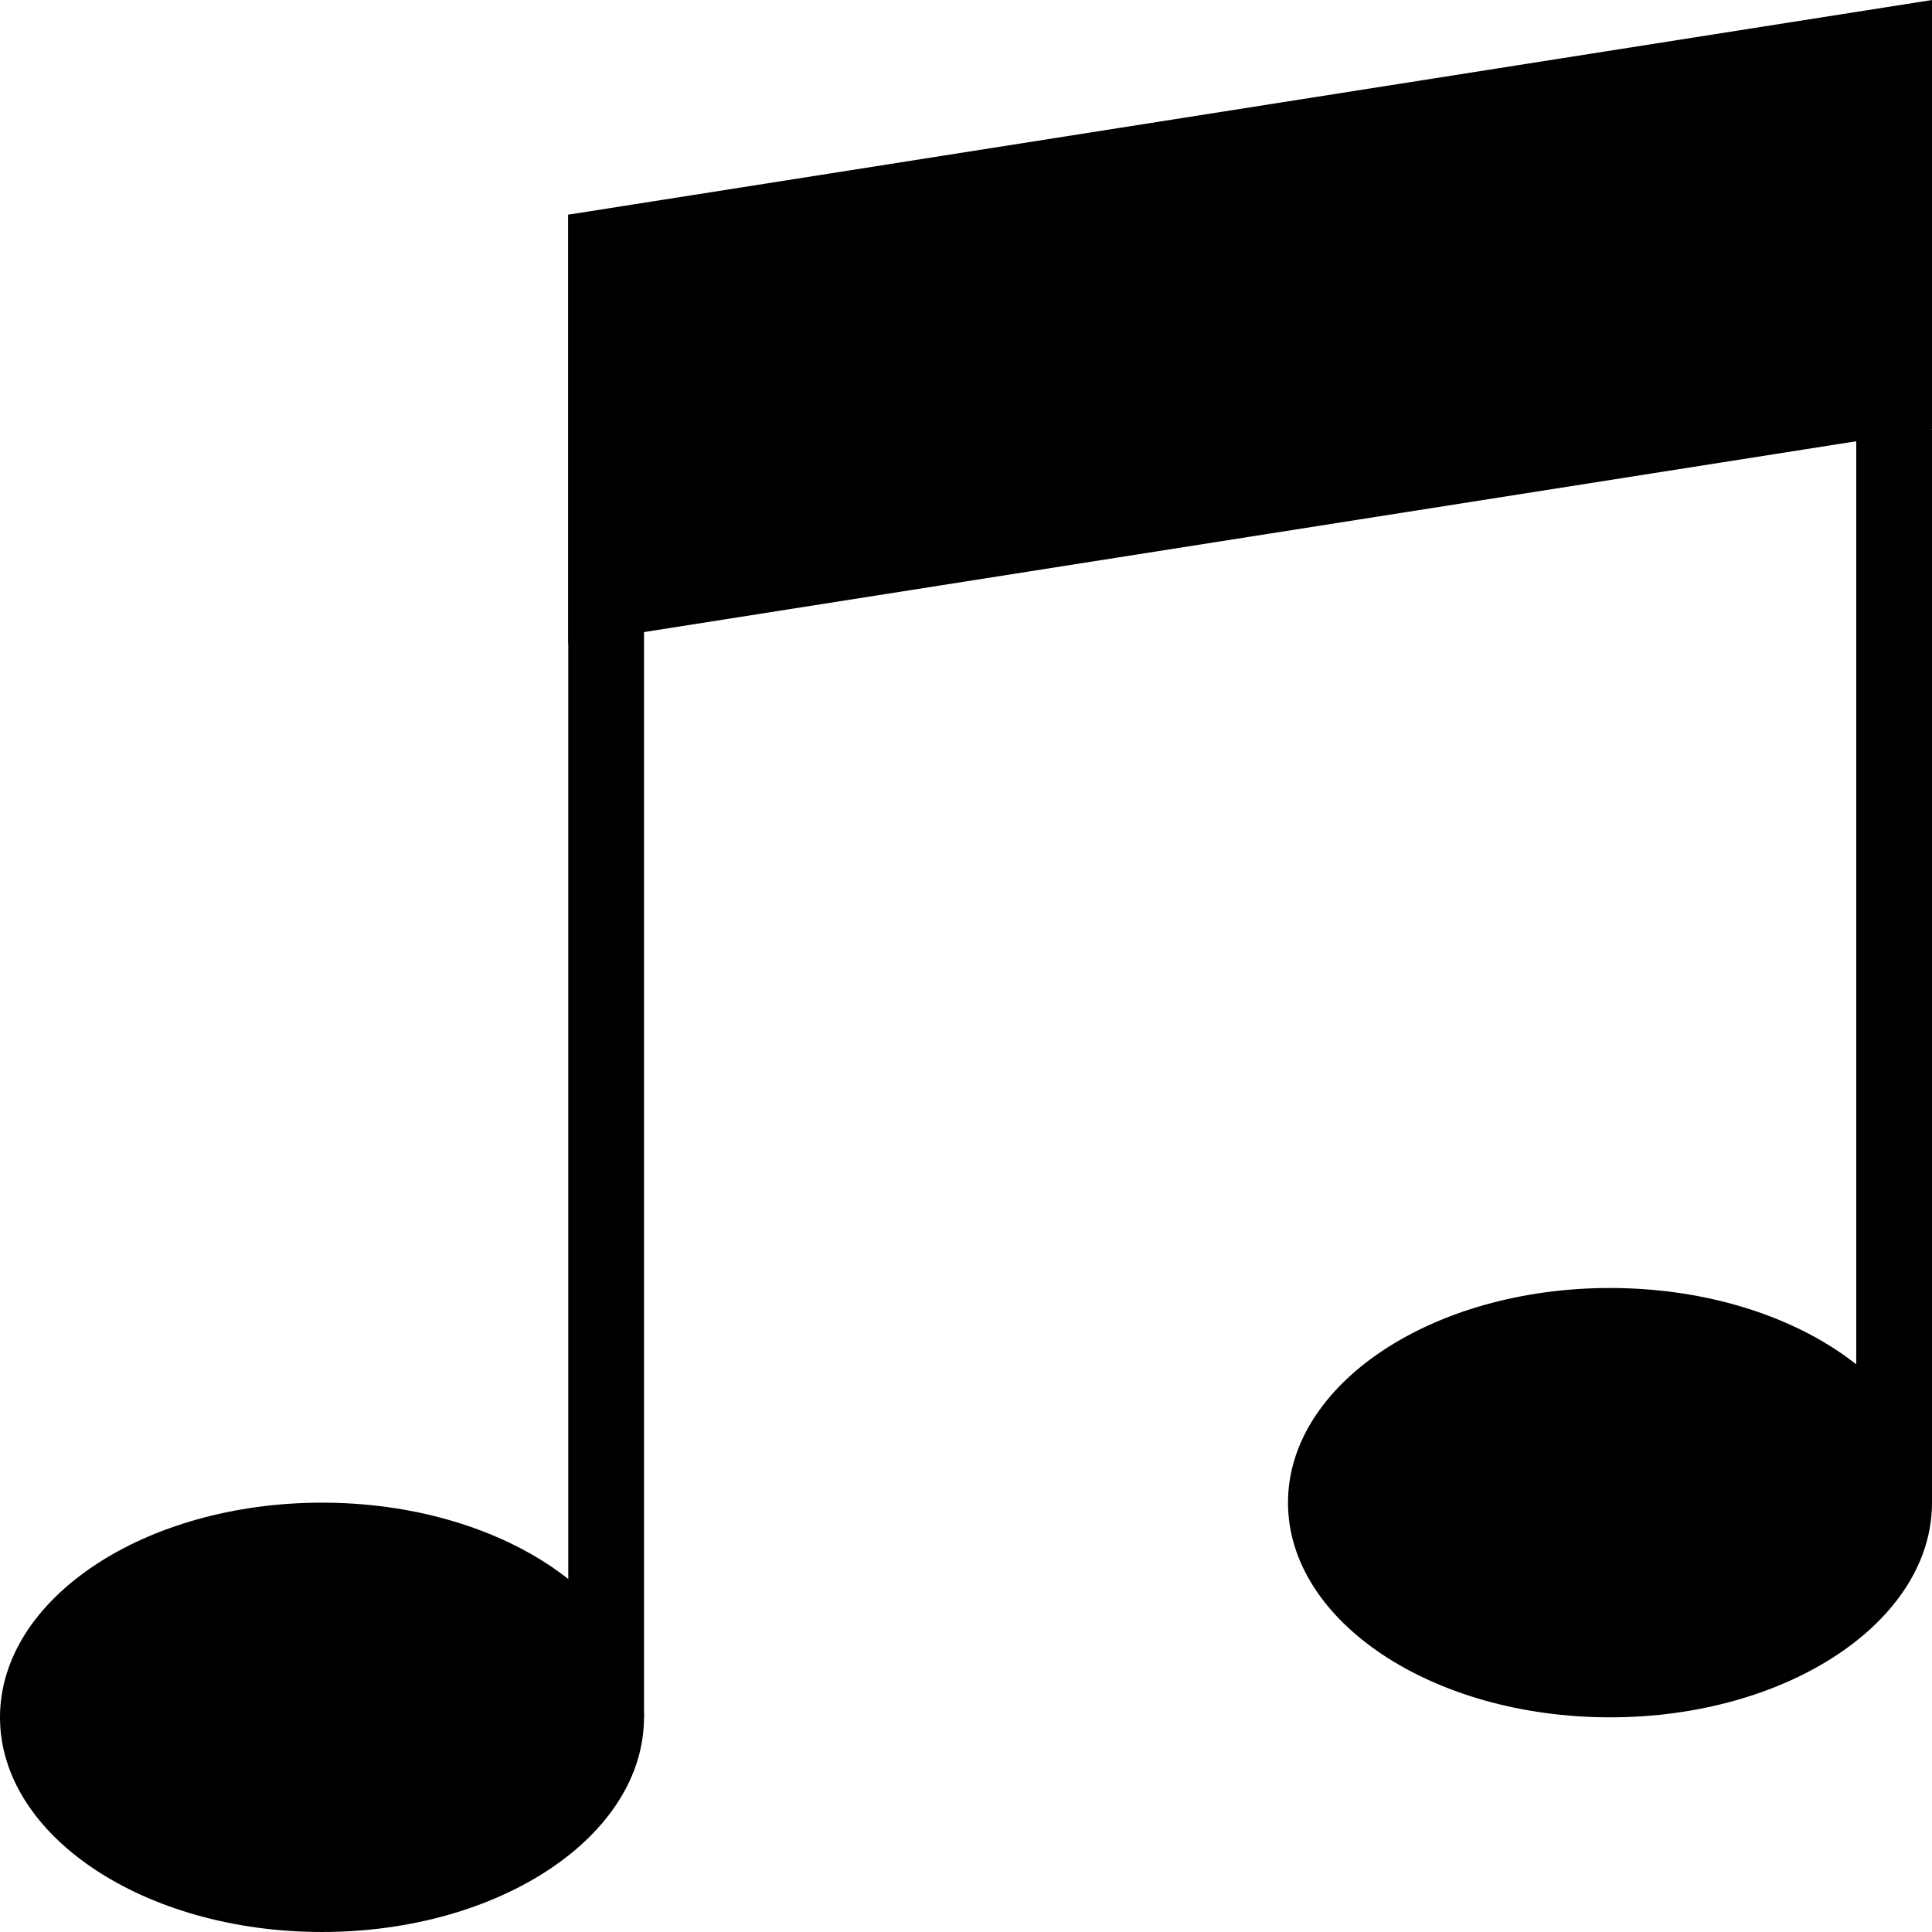
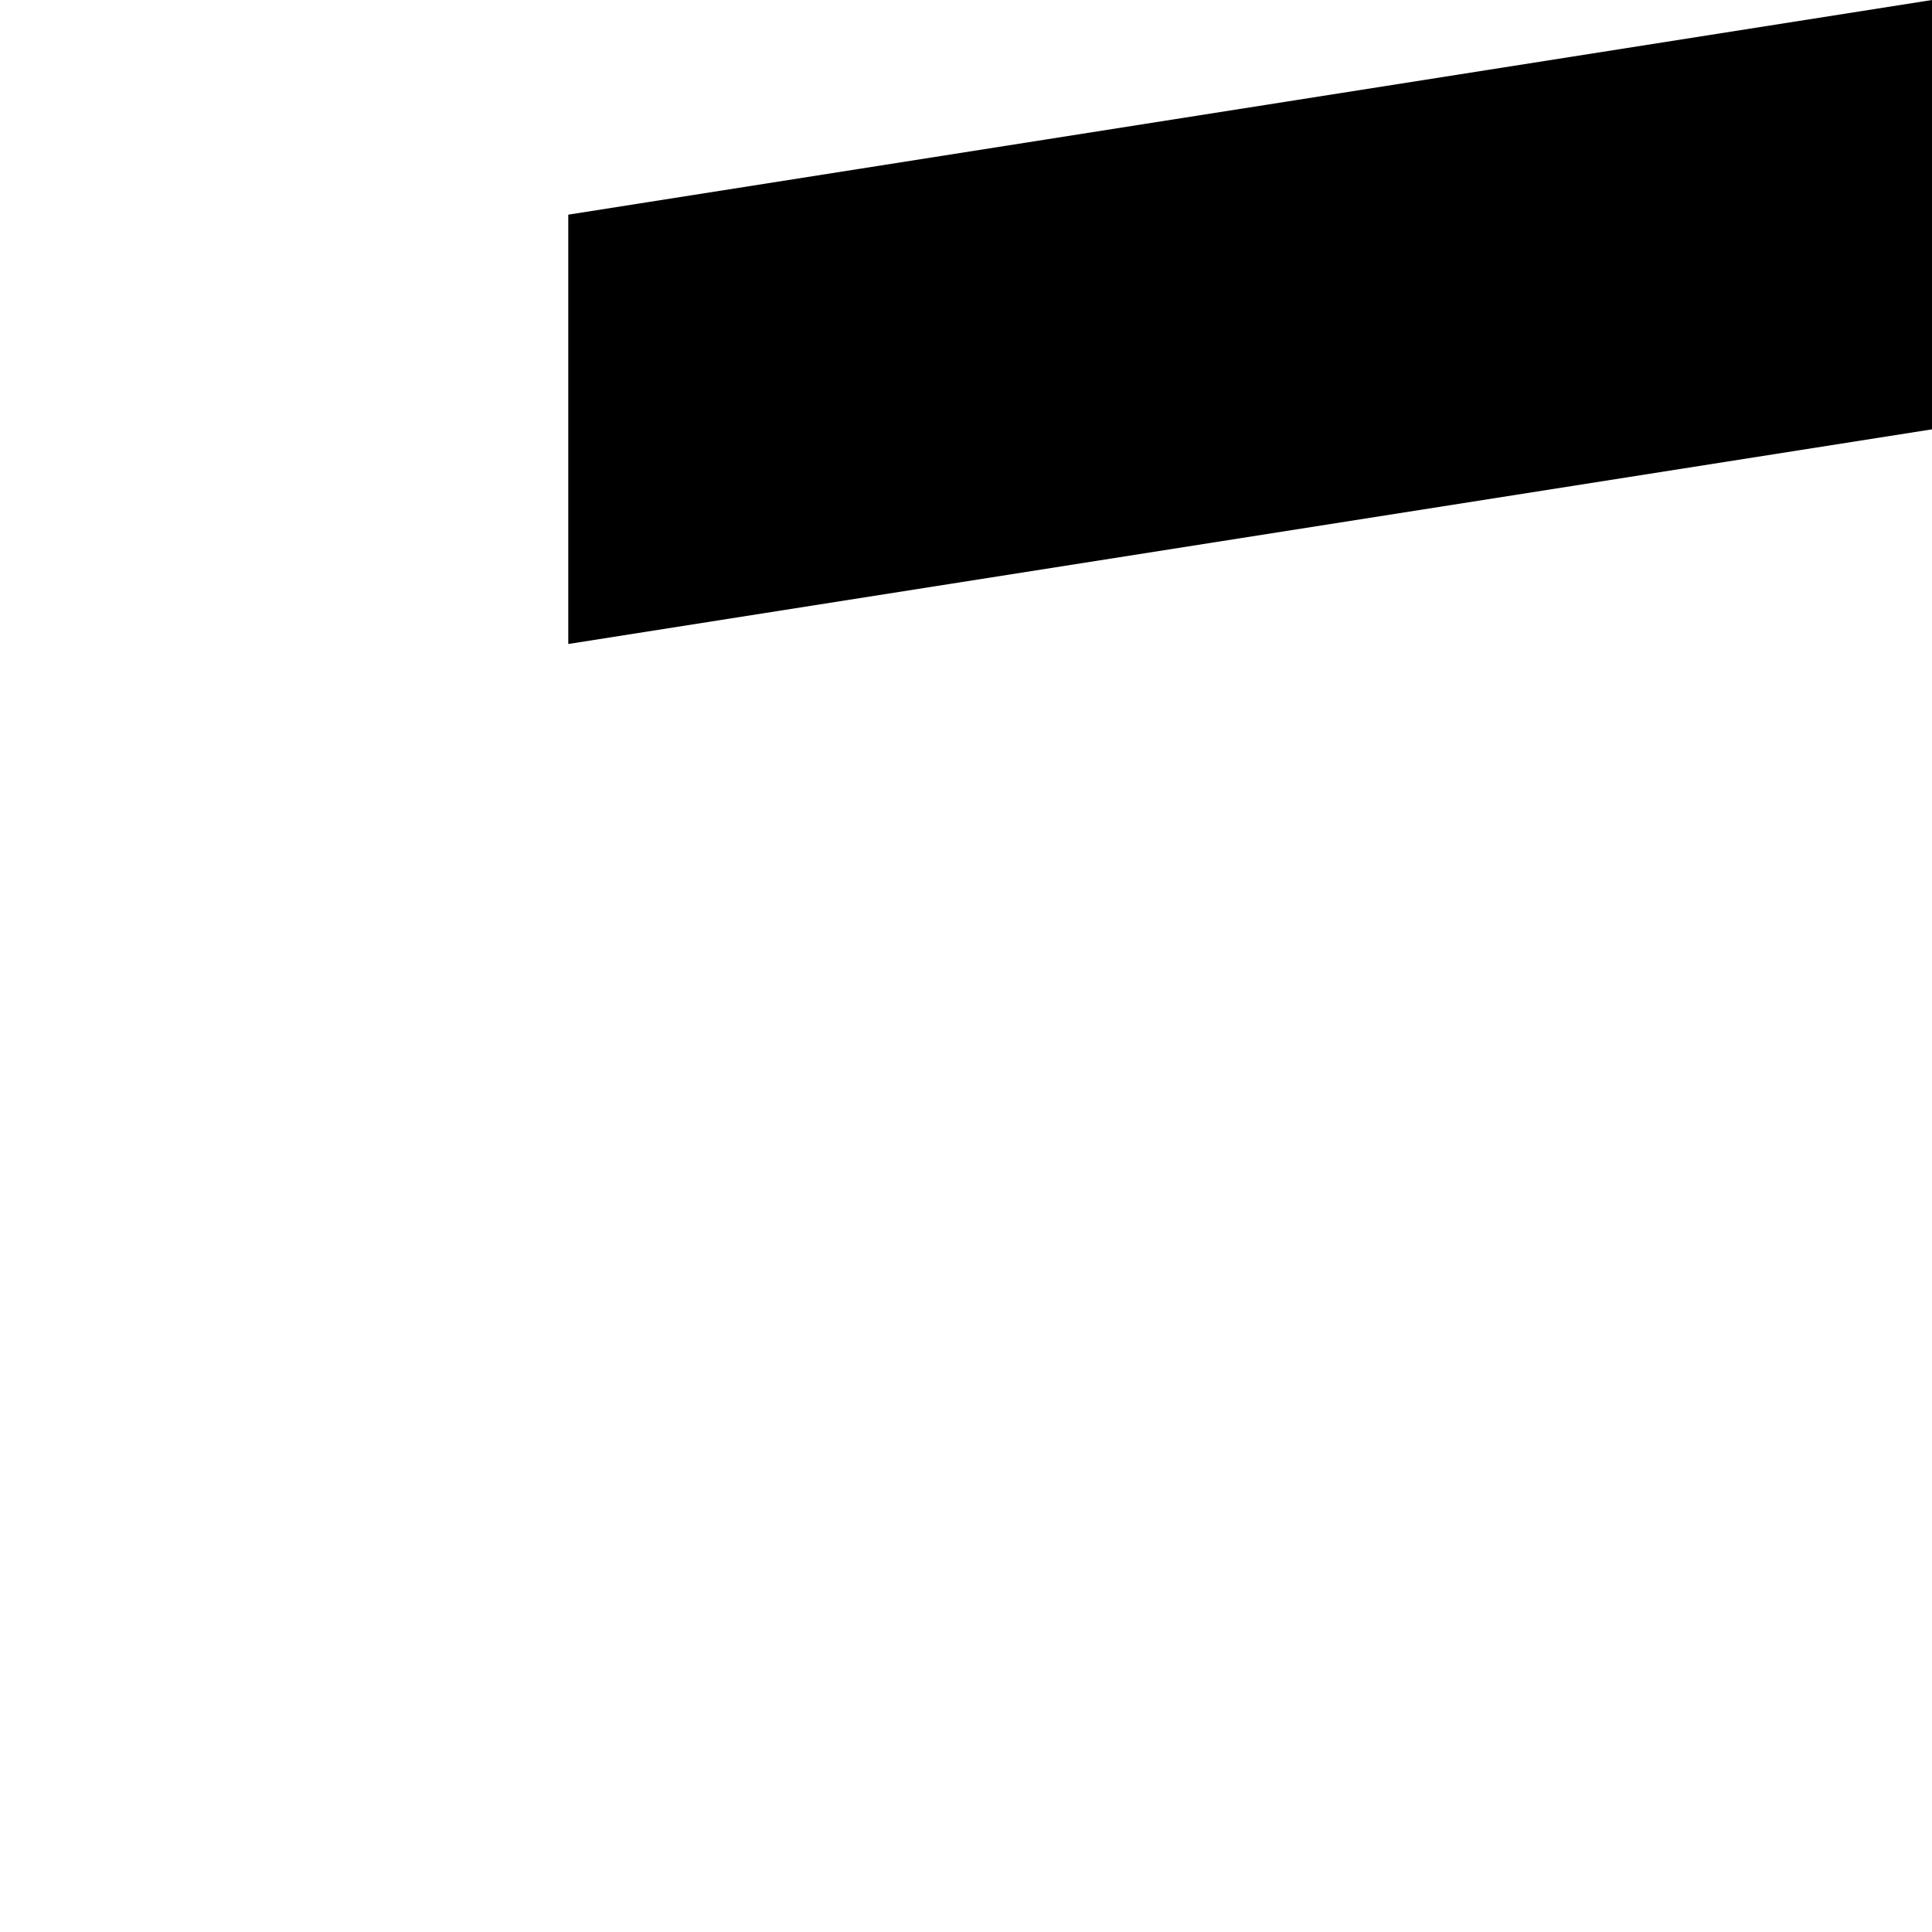
<svg xmlns="http://www.w3.org/2000/svg" xmlns:xlink="http://www.w3.org/1999/xlink" version="1.1" x="0px" y="0px" width="255.119px" height="255.118px" viewBox="0 0 255.119 255.118" style="overflow:visible;enable-background:new 0 0 255.119 255.118;" xml:space="preserve">
  <style type="text/css">
	.st0{clip-path:url(#SVGID_3_);}
	.st1{clip-path:url(#SVGID_4_);fill:none;stroke:#000000;stroke-width:10;}
	.st2{fill:none;stroke:#000000;stroke-width:10;}
	.st3{clip-path:url(#SVGID_6_);}
	.st4{clip-path:url(#SVGID_8_);fill:none;stroke:#000000;stroke-width:10;}
</style>
  <defs>
</defs>
  <g>
    <defs>
      <rect id="SVGID_2_" x="0" y="0.001" width="255.118" height="255.118" />
    </defs>
    <clipPath id="SVGID_3_">
      <use xlink:href="#SVGID_2_" style="overflow:visible;" />
    </clipPath>
-     <path class="st0" d="M42.52,255.118c23.483,0,42.52-12.691,42.52-28.346c0-15.656-19.037-28.347-42.52-28.347S0,211.116,0,226.772   C0,242.427,19.037,255.118,42.52,255.118" />
-     <path class="st0" d="M212.599,226.772c23.483,0,42.52-12.691,42.52-28.346c0-15.656-19.037-28.347-42.52-28.347   s-42.52,12.691-42.52,28.347C170.079,214.081,189.116,226.772,212.599,226.772" />
  </g>
  <polygon points="255.118,0 75.04,28.346 75.04,85.039 255.118,56.693 " />
  <g>
    <defs>
      <rect id="SVGID_1_" x="0" y="0.001" width="255.118" height="255.118" />
    </defs>
    <clipPath id="SVGID_4_">
      <use xlink:href="#SVGID_1_" style="overflow:visible;" />
    </clipPath>
-     <line class="st1" x1="250.118" y1="198.425" x2="250.118" y2="56.693" />
  </g>
-   <line class="st2" x1="80.04" y1="226.772" x2="80.04" y2="28.347" />
</svg>